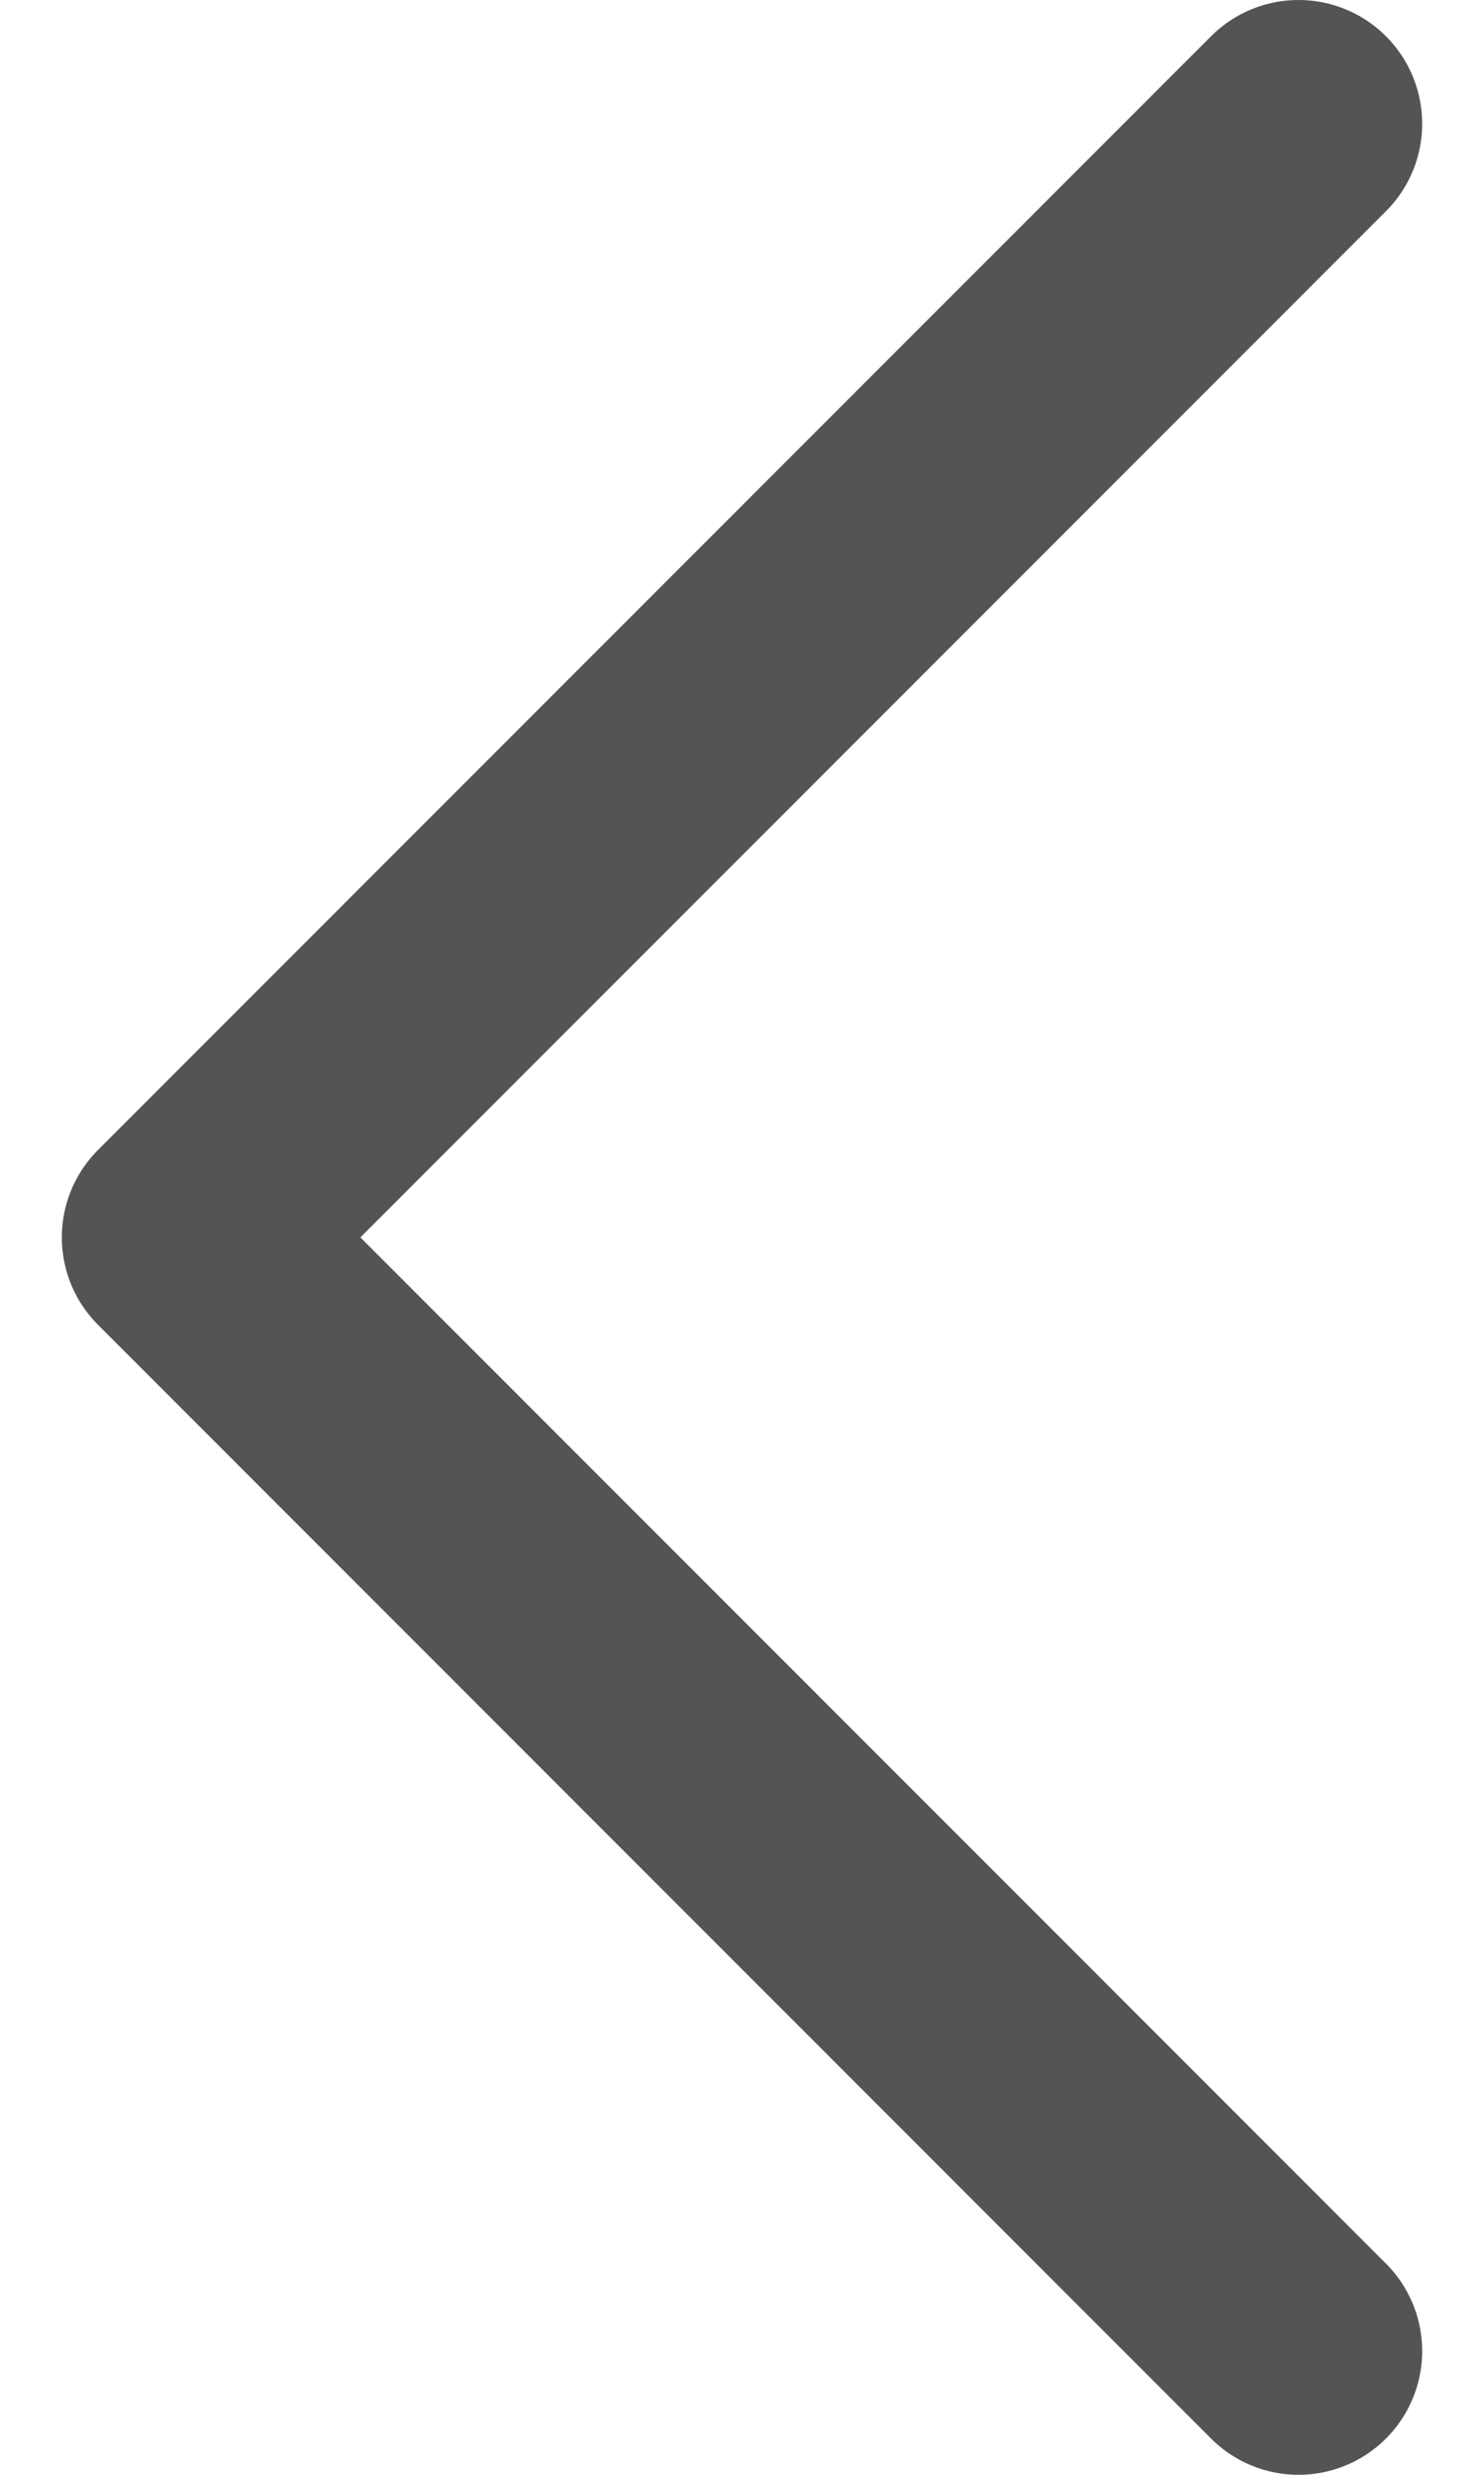
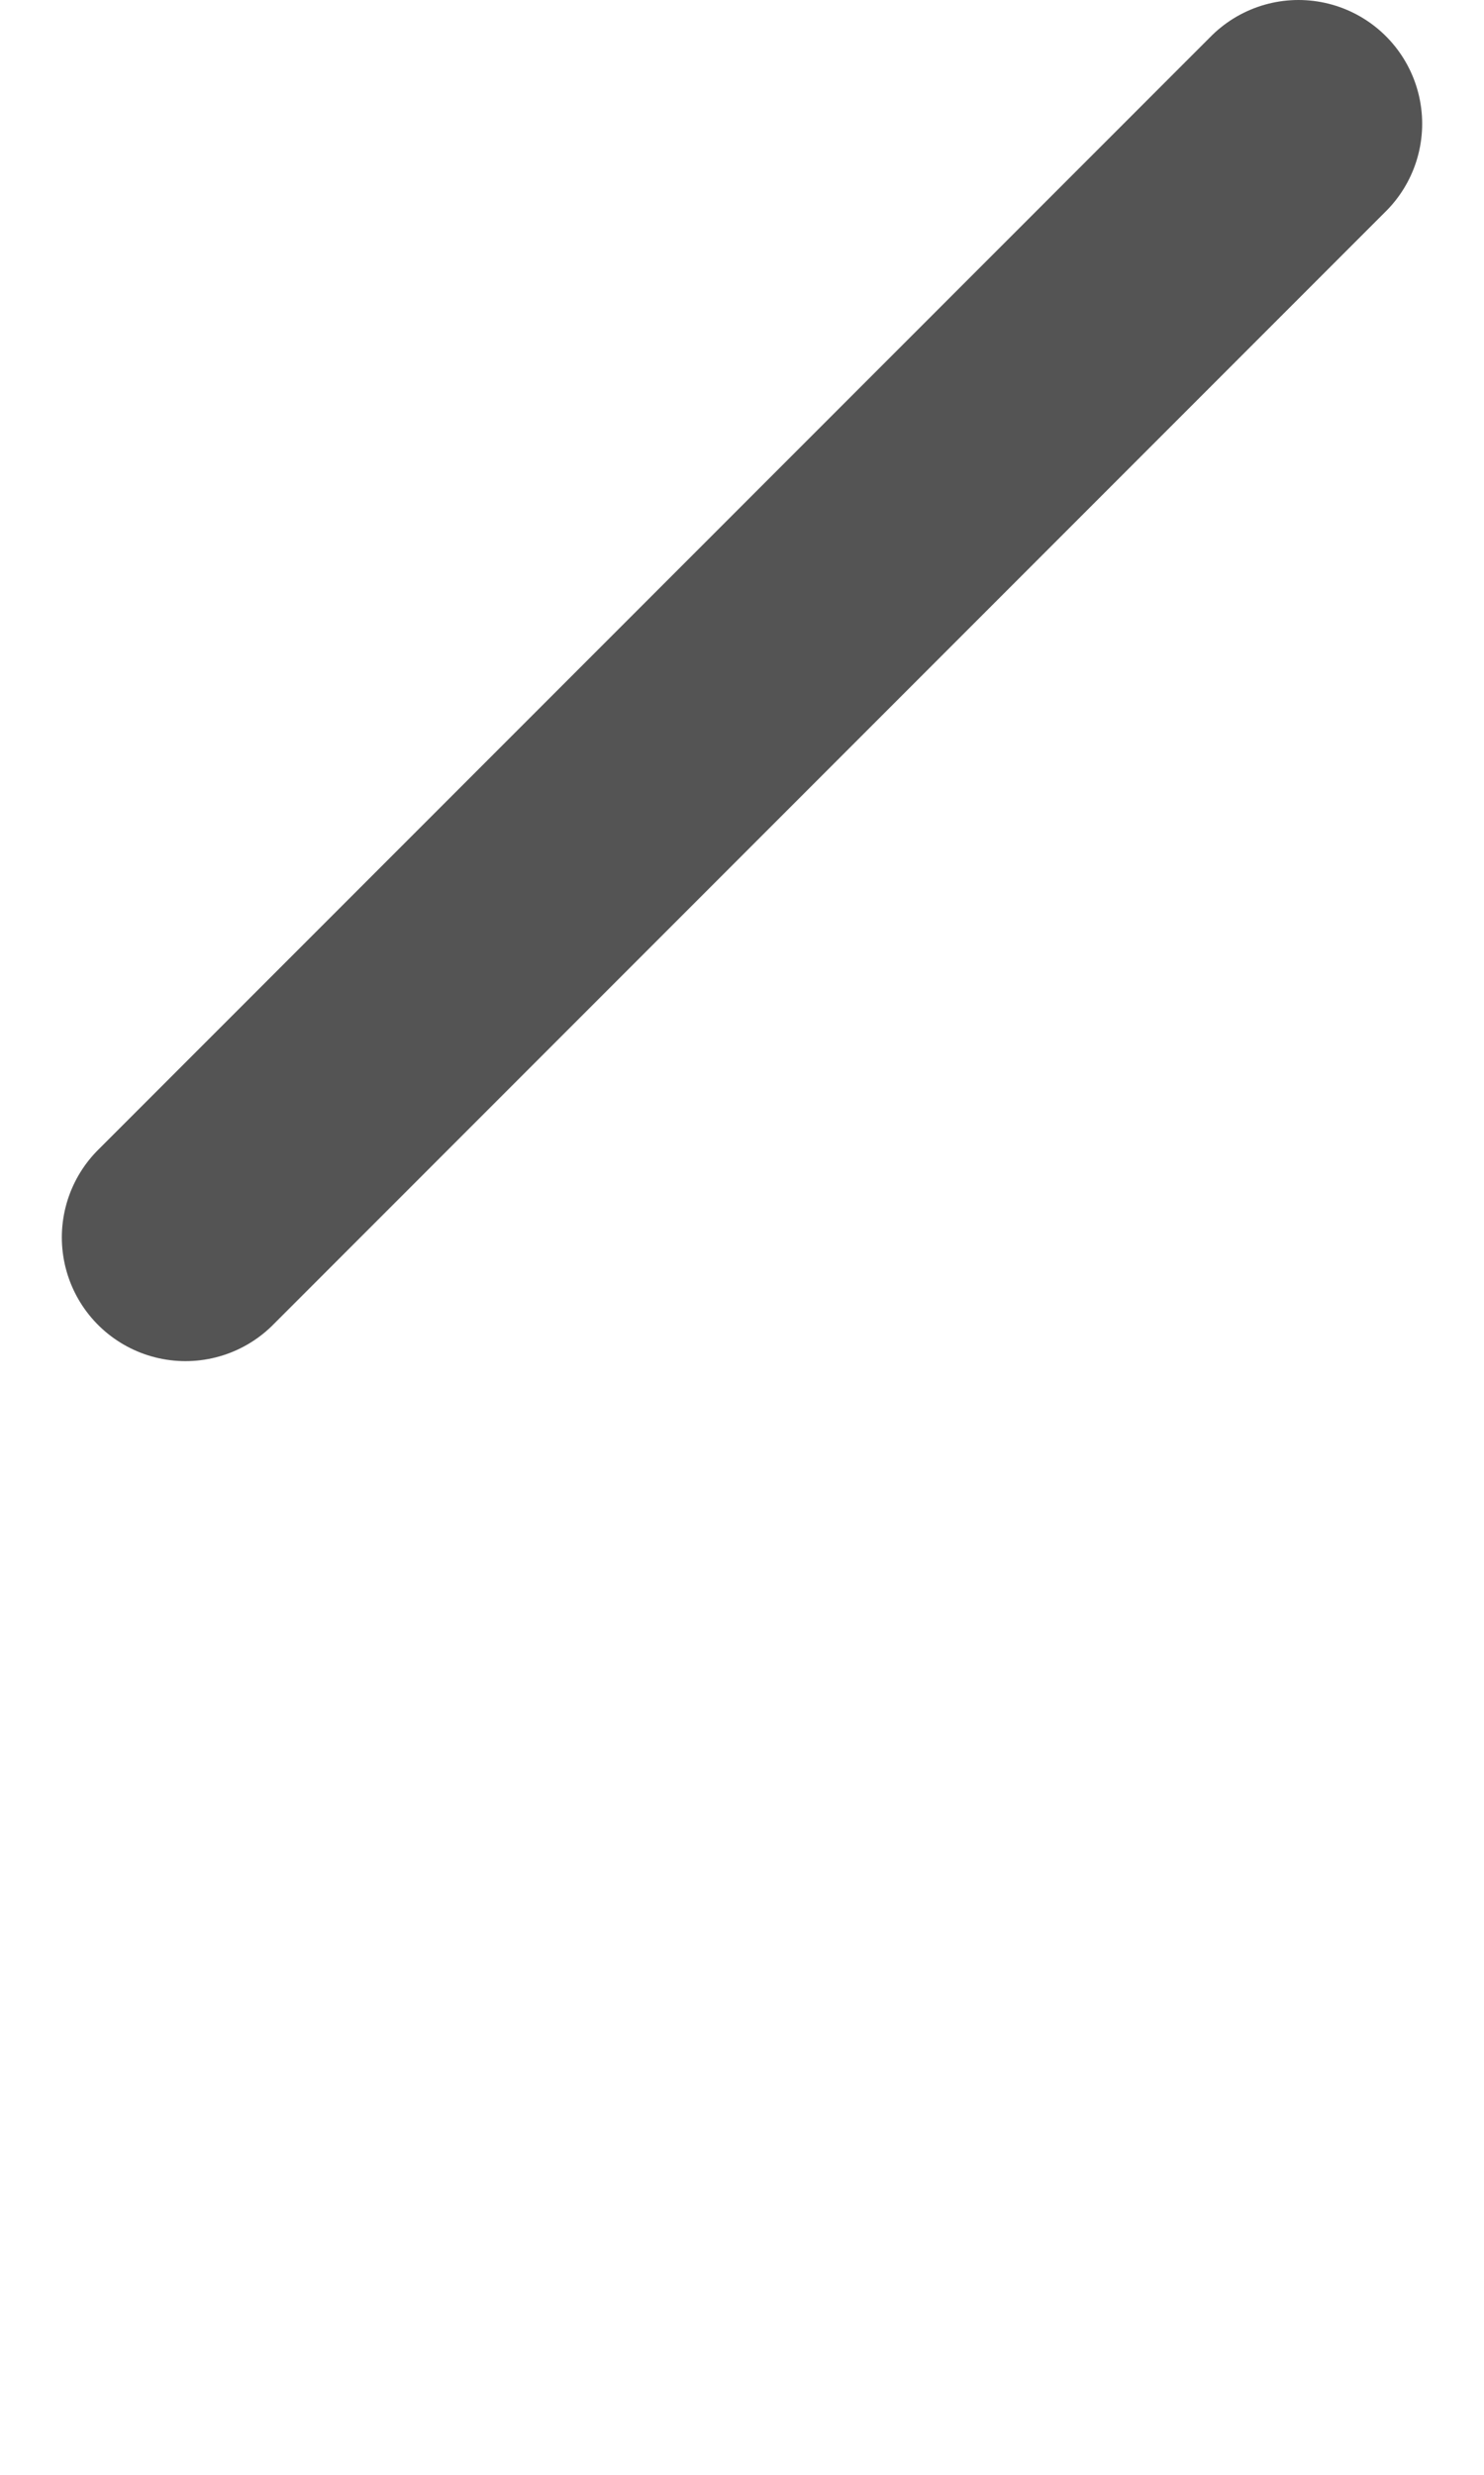
<svg xmlns="http://www.w3.org/2000/svg" width="12" height="20" viewBox="0 0 12 20" fill="none">
-   <path d="M10.5 1L1.5 10L10.5 19" stroke="#545454" stroke-width="2" stroke-linecap="round" stroke-linejoin="round" />
+   <path d="M10.5 1L1.5 10" stroke="#545454" stroke-width="2" stroke-linecap="round" stroke-linejoin="round" />
</svg>